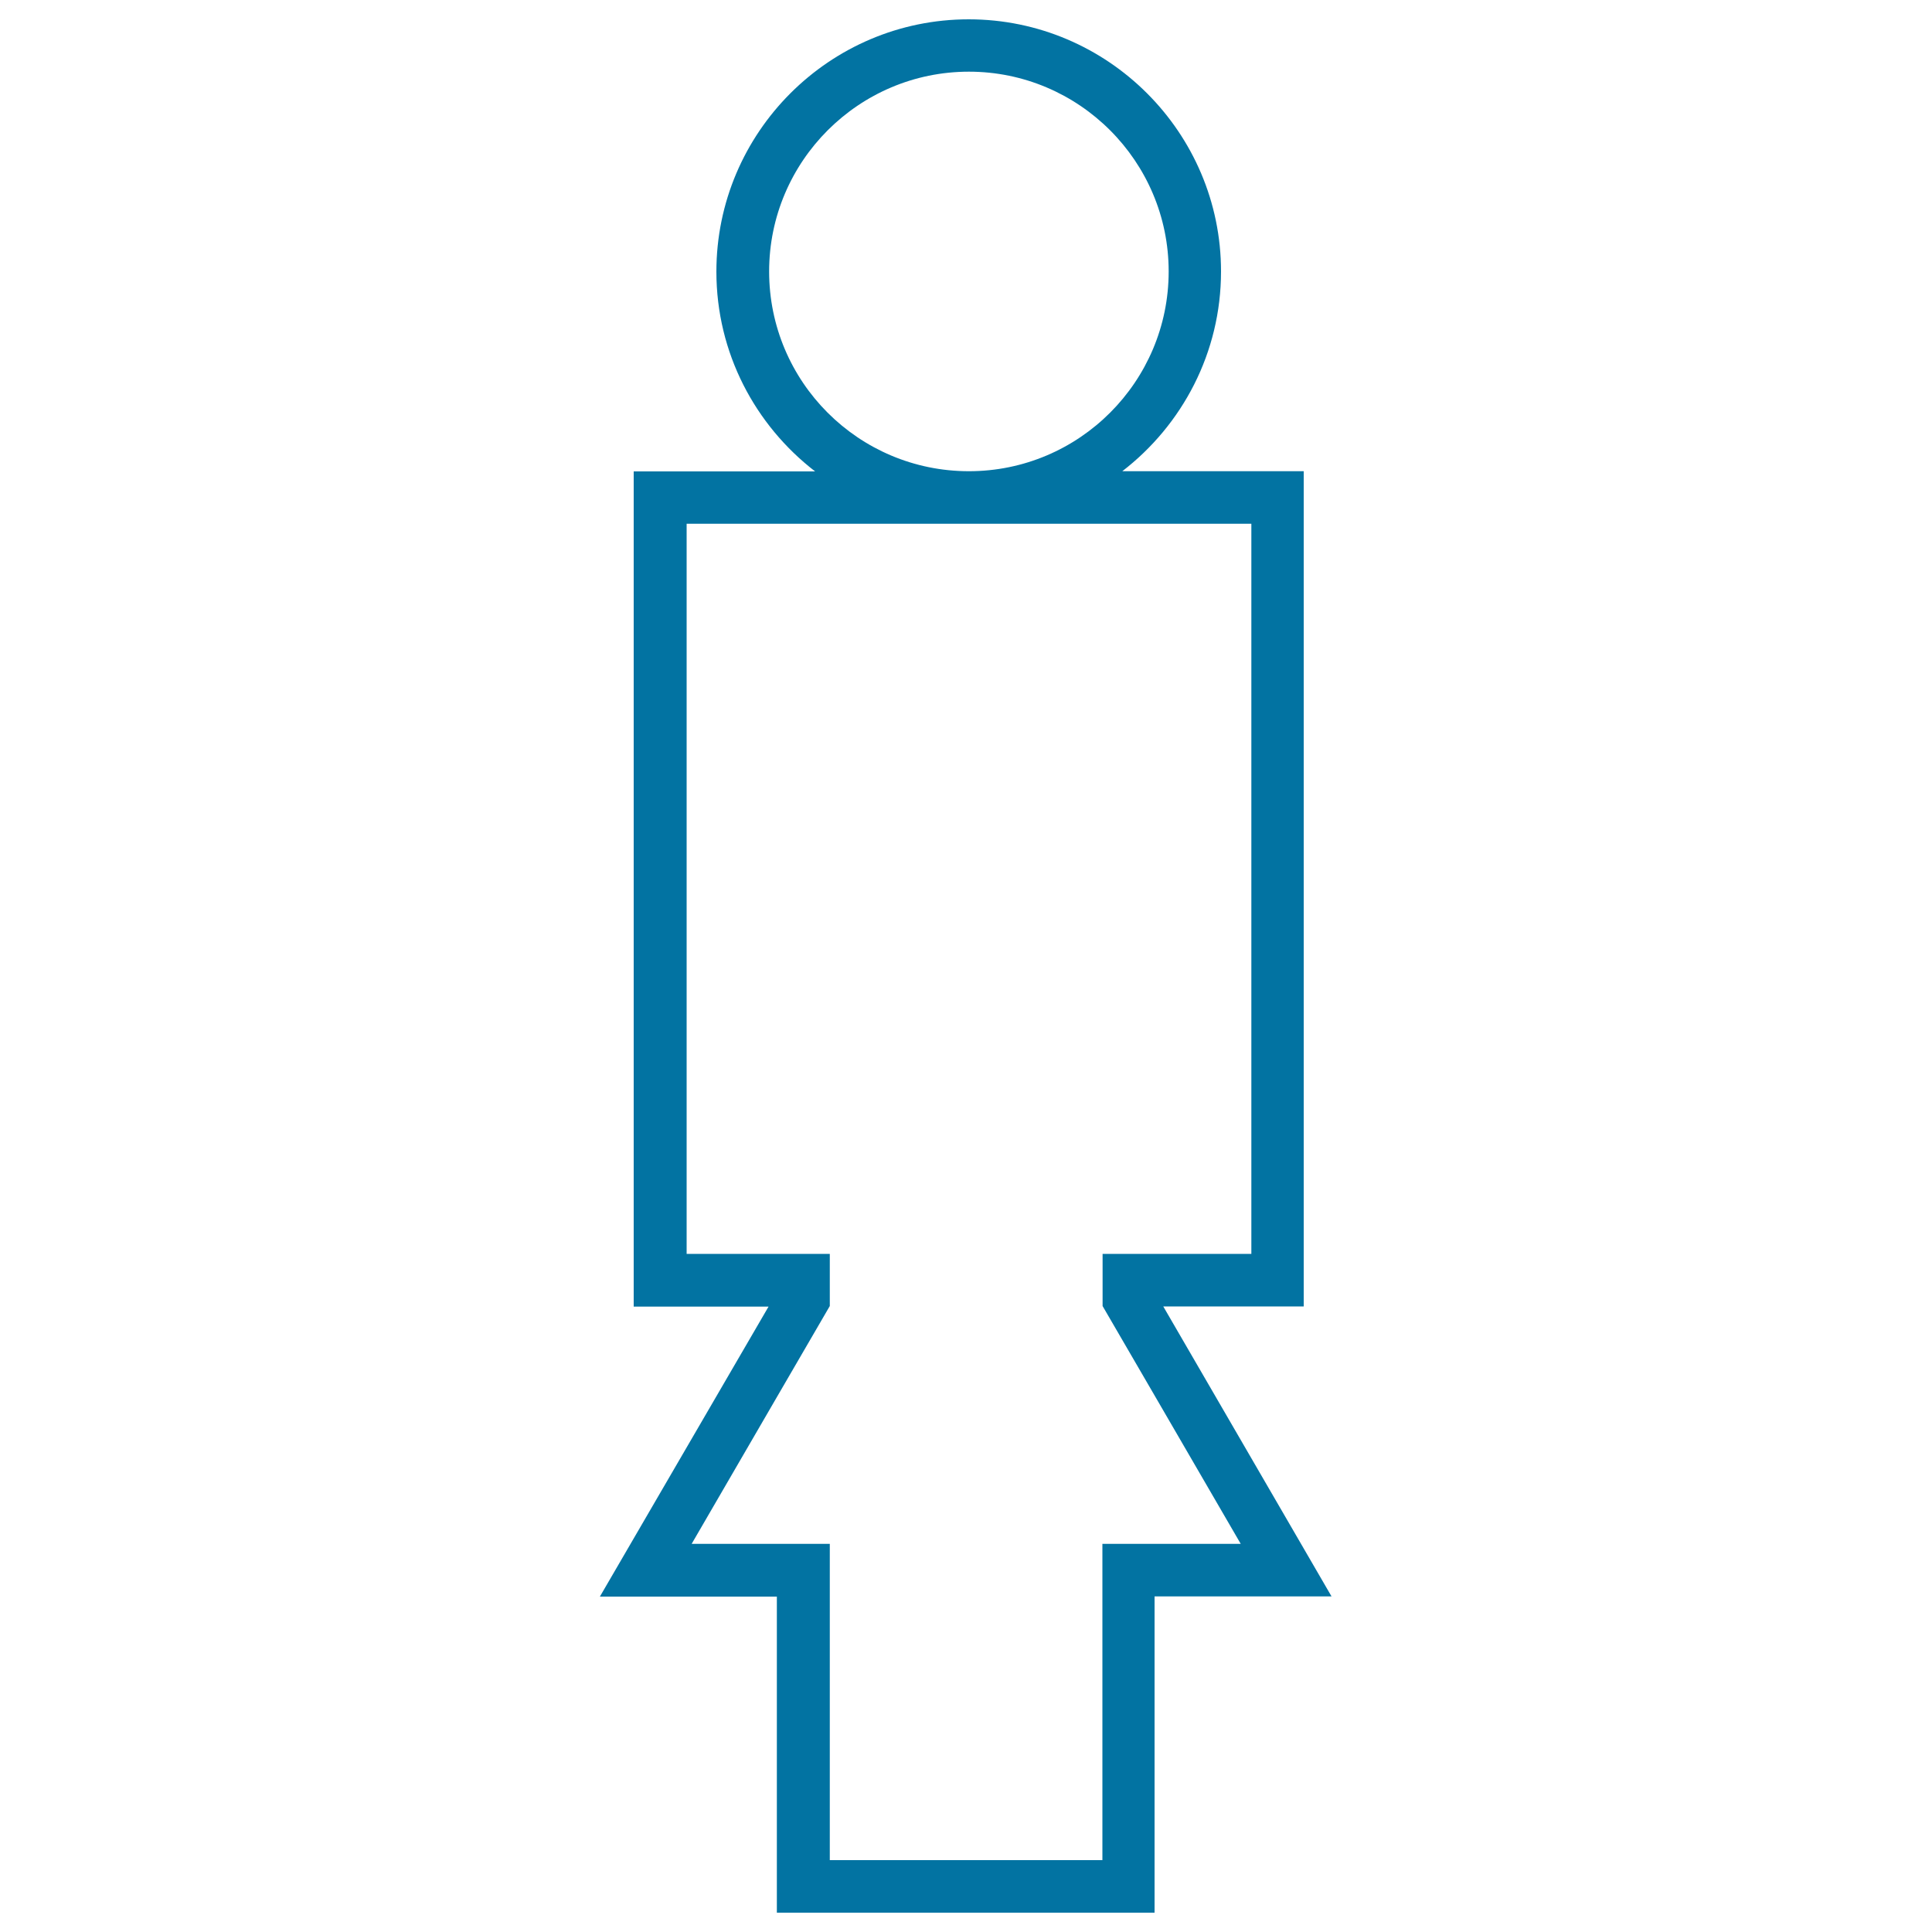
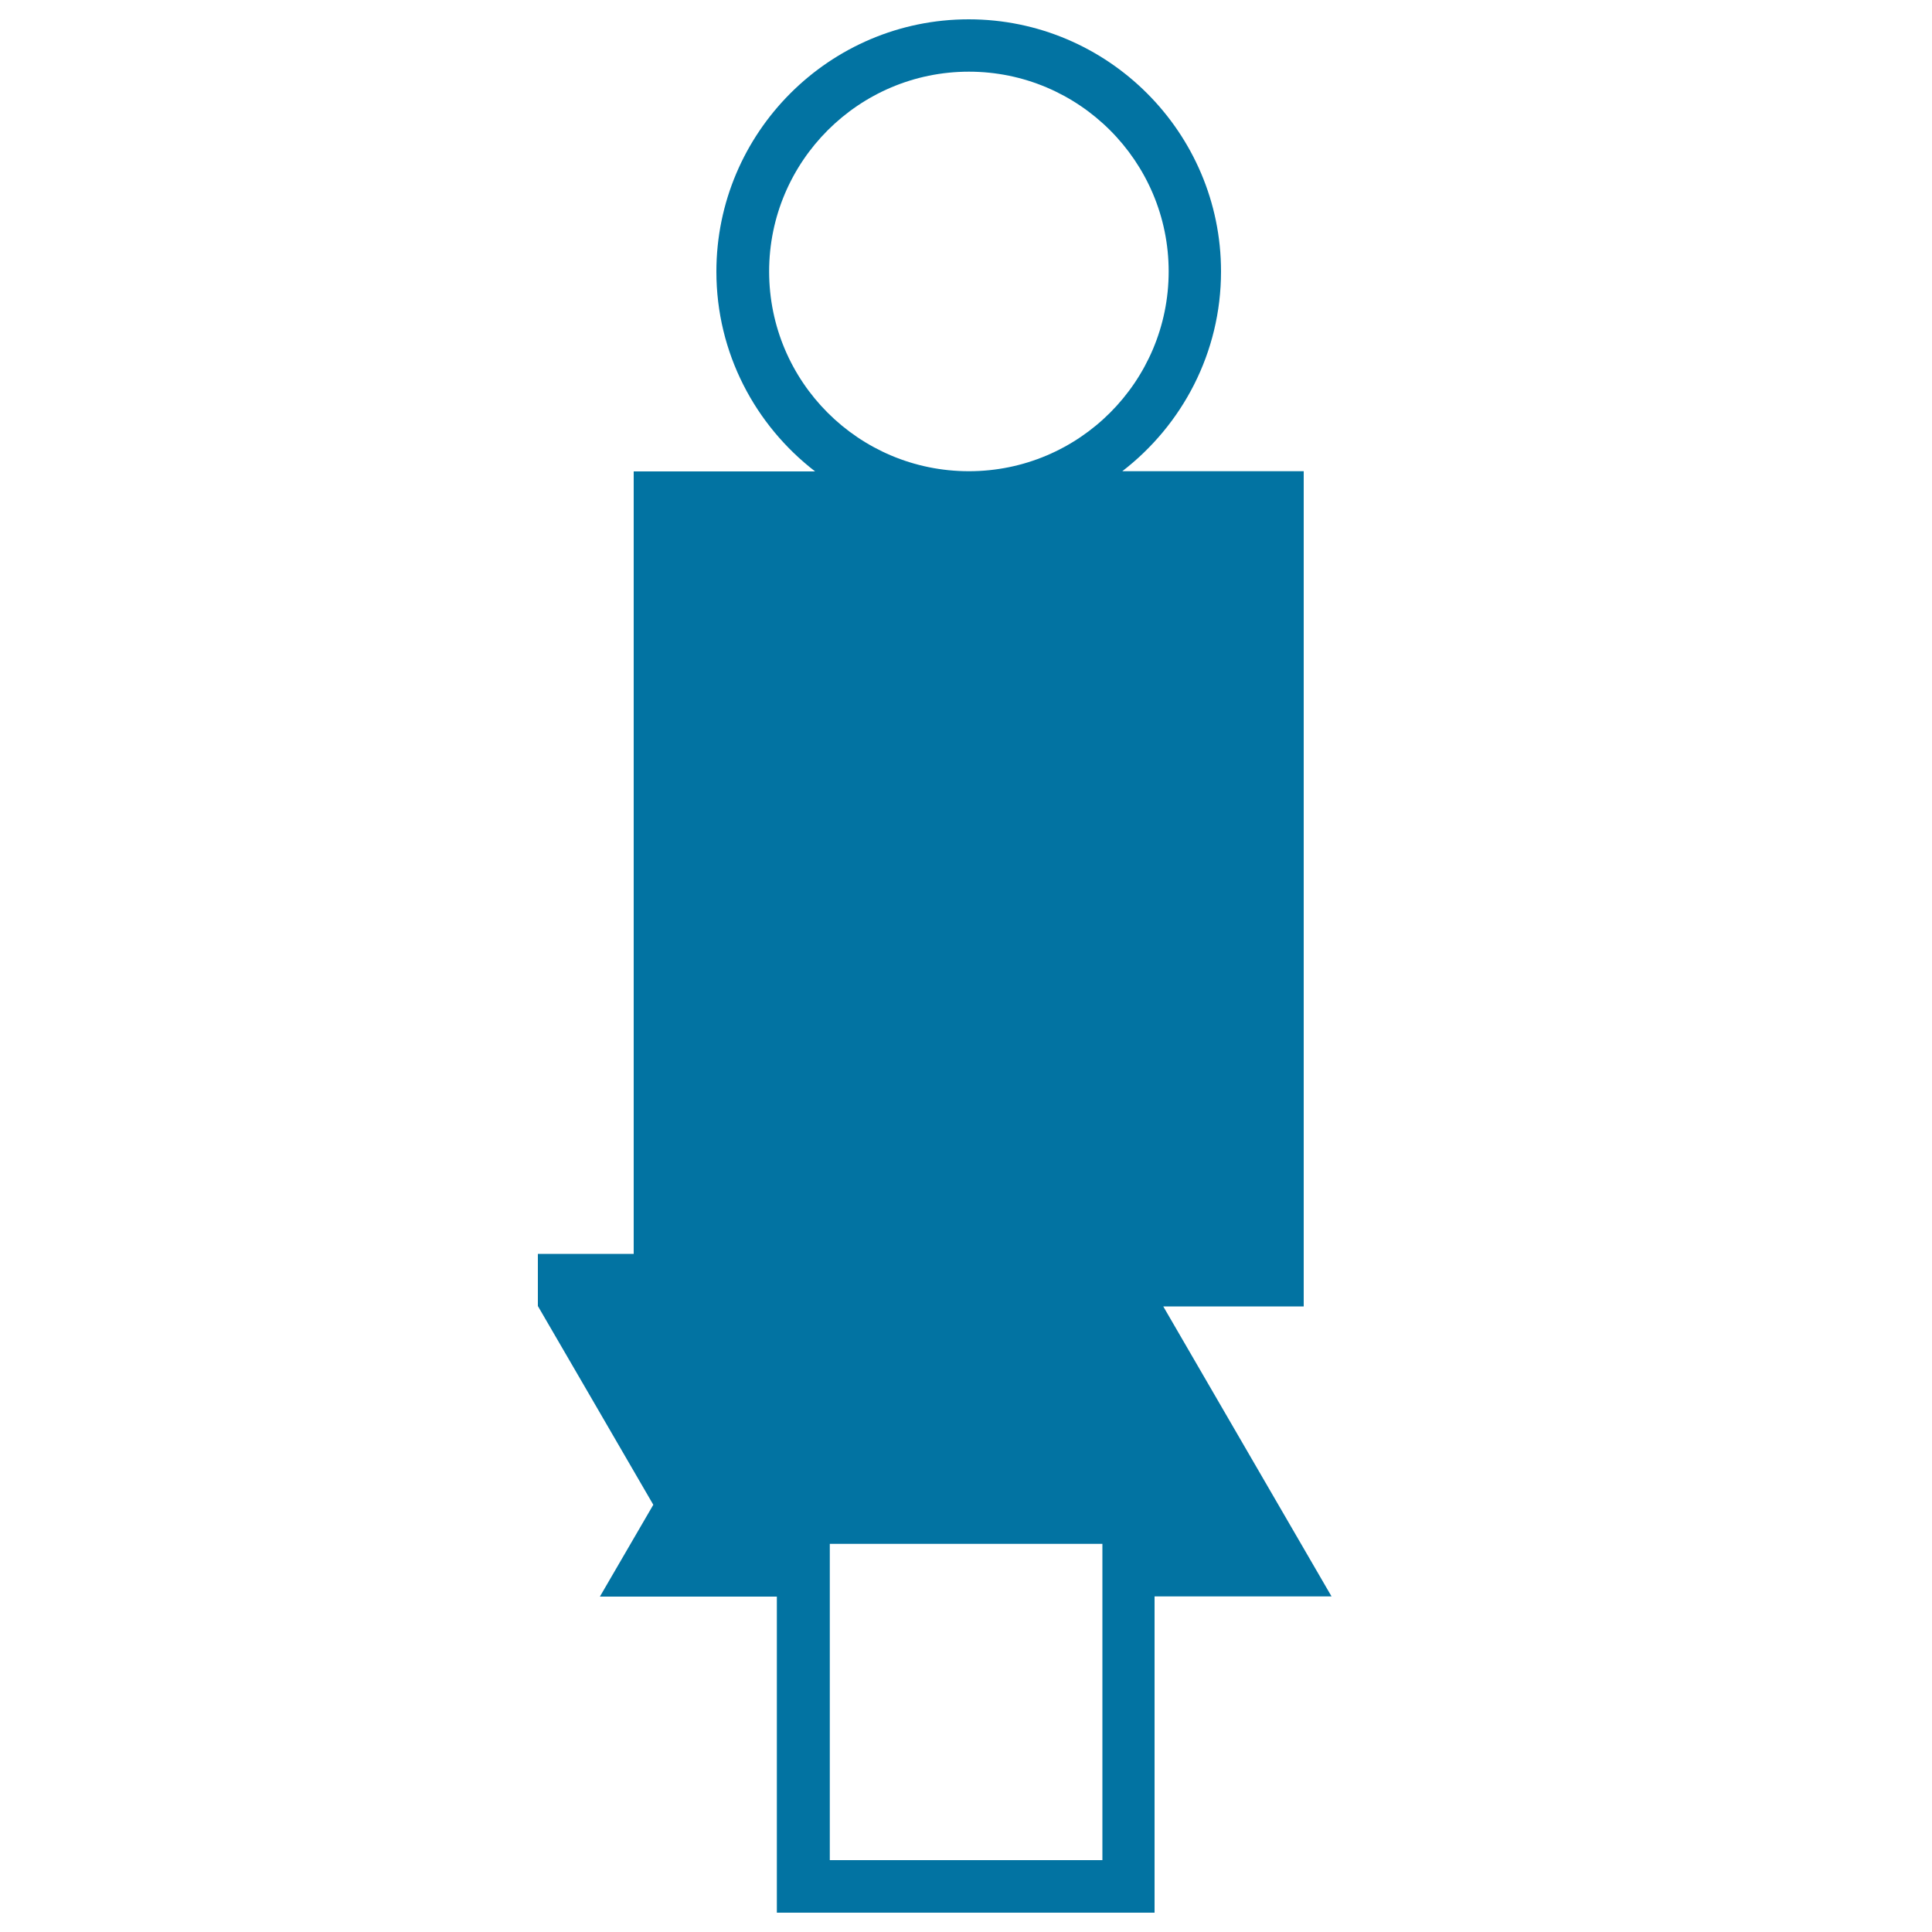
<svg xmlns="http://www.w3.org/2000/svg" viewBox="0 0 1000 1000" style="fill:#0273a2">
  <title>Female User SVG icon</title>
  <g>
-     <path d="M602.1,676.2h72.7V243.9h-93.9c31-23.9,51.1-61.3,51.1-103.4C632,68.6,573.4,10,501.4,10c-72,0-130.6,58.6-130.6,130.6c0,42.1,20.1,79.5,51.1,103.4h-93.9v432.3h69.8l-87.3,150.1h91.6V990h195.5V826.3h91.6L602.1,676.2z M398.1,140.5c0-57,46.4-103.4,103.4-103.4c57,0,103.4,46.4,103.4,103.4s-46.3,103.4-103.4,103.4C444.4,243.9,398.1,197.6,398.1,140.5z M570.6,799.1v27.2v136.5H429.5V826.3v-27.2h-27.2h-44.3l44.3-76.3l27.2-46.8v-27h-15.7h-58.4V271.1h292.3V649h-61.3h-15.7v27l27.2,46.8l44.3,76.3h-44.3L570.6,799.1L570.6,799.1z" />
+     <path d="M602.1,676.2h72.7V243.9h-93.9c31-23.9,51.1-61.3,51.1-103.4C632,68.6,573.4,10,501.4,10c-72,0-130.6,58.6-130.6,130.6c0,42.1,20.1,79.5,51.1,103.4h-93.9v432.3h69.8l-87.3,150.1h91.6V990h195.5V826.3h91.6L602.1,676.2z M398.1,140.5c0-57,46.4-103.4,103.4-103.4c57,0,103.4,46.4,103.4,103.4s-46.3,103.4-103.4,103.4C444.4,243.9,398.1,197.6,398.1,140.5z M570.6,799.1v27.2v136.5H429.5V826.3v-27.2h-27.2h-44.3l44.3-76.3l27.2-46.8v-27h-15.7h-58.4V271.1V649h-61.3h-15.7v27l27.2,46.8l44.3,76.3h-44.3L570.6,799.1L570.6,799.1z" />
  </g>
</svg>